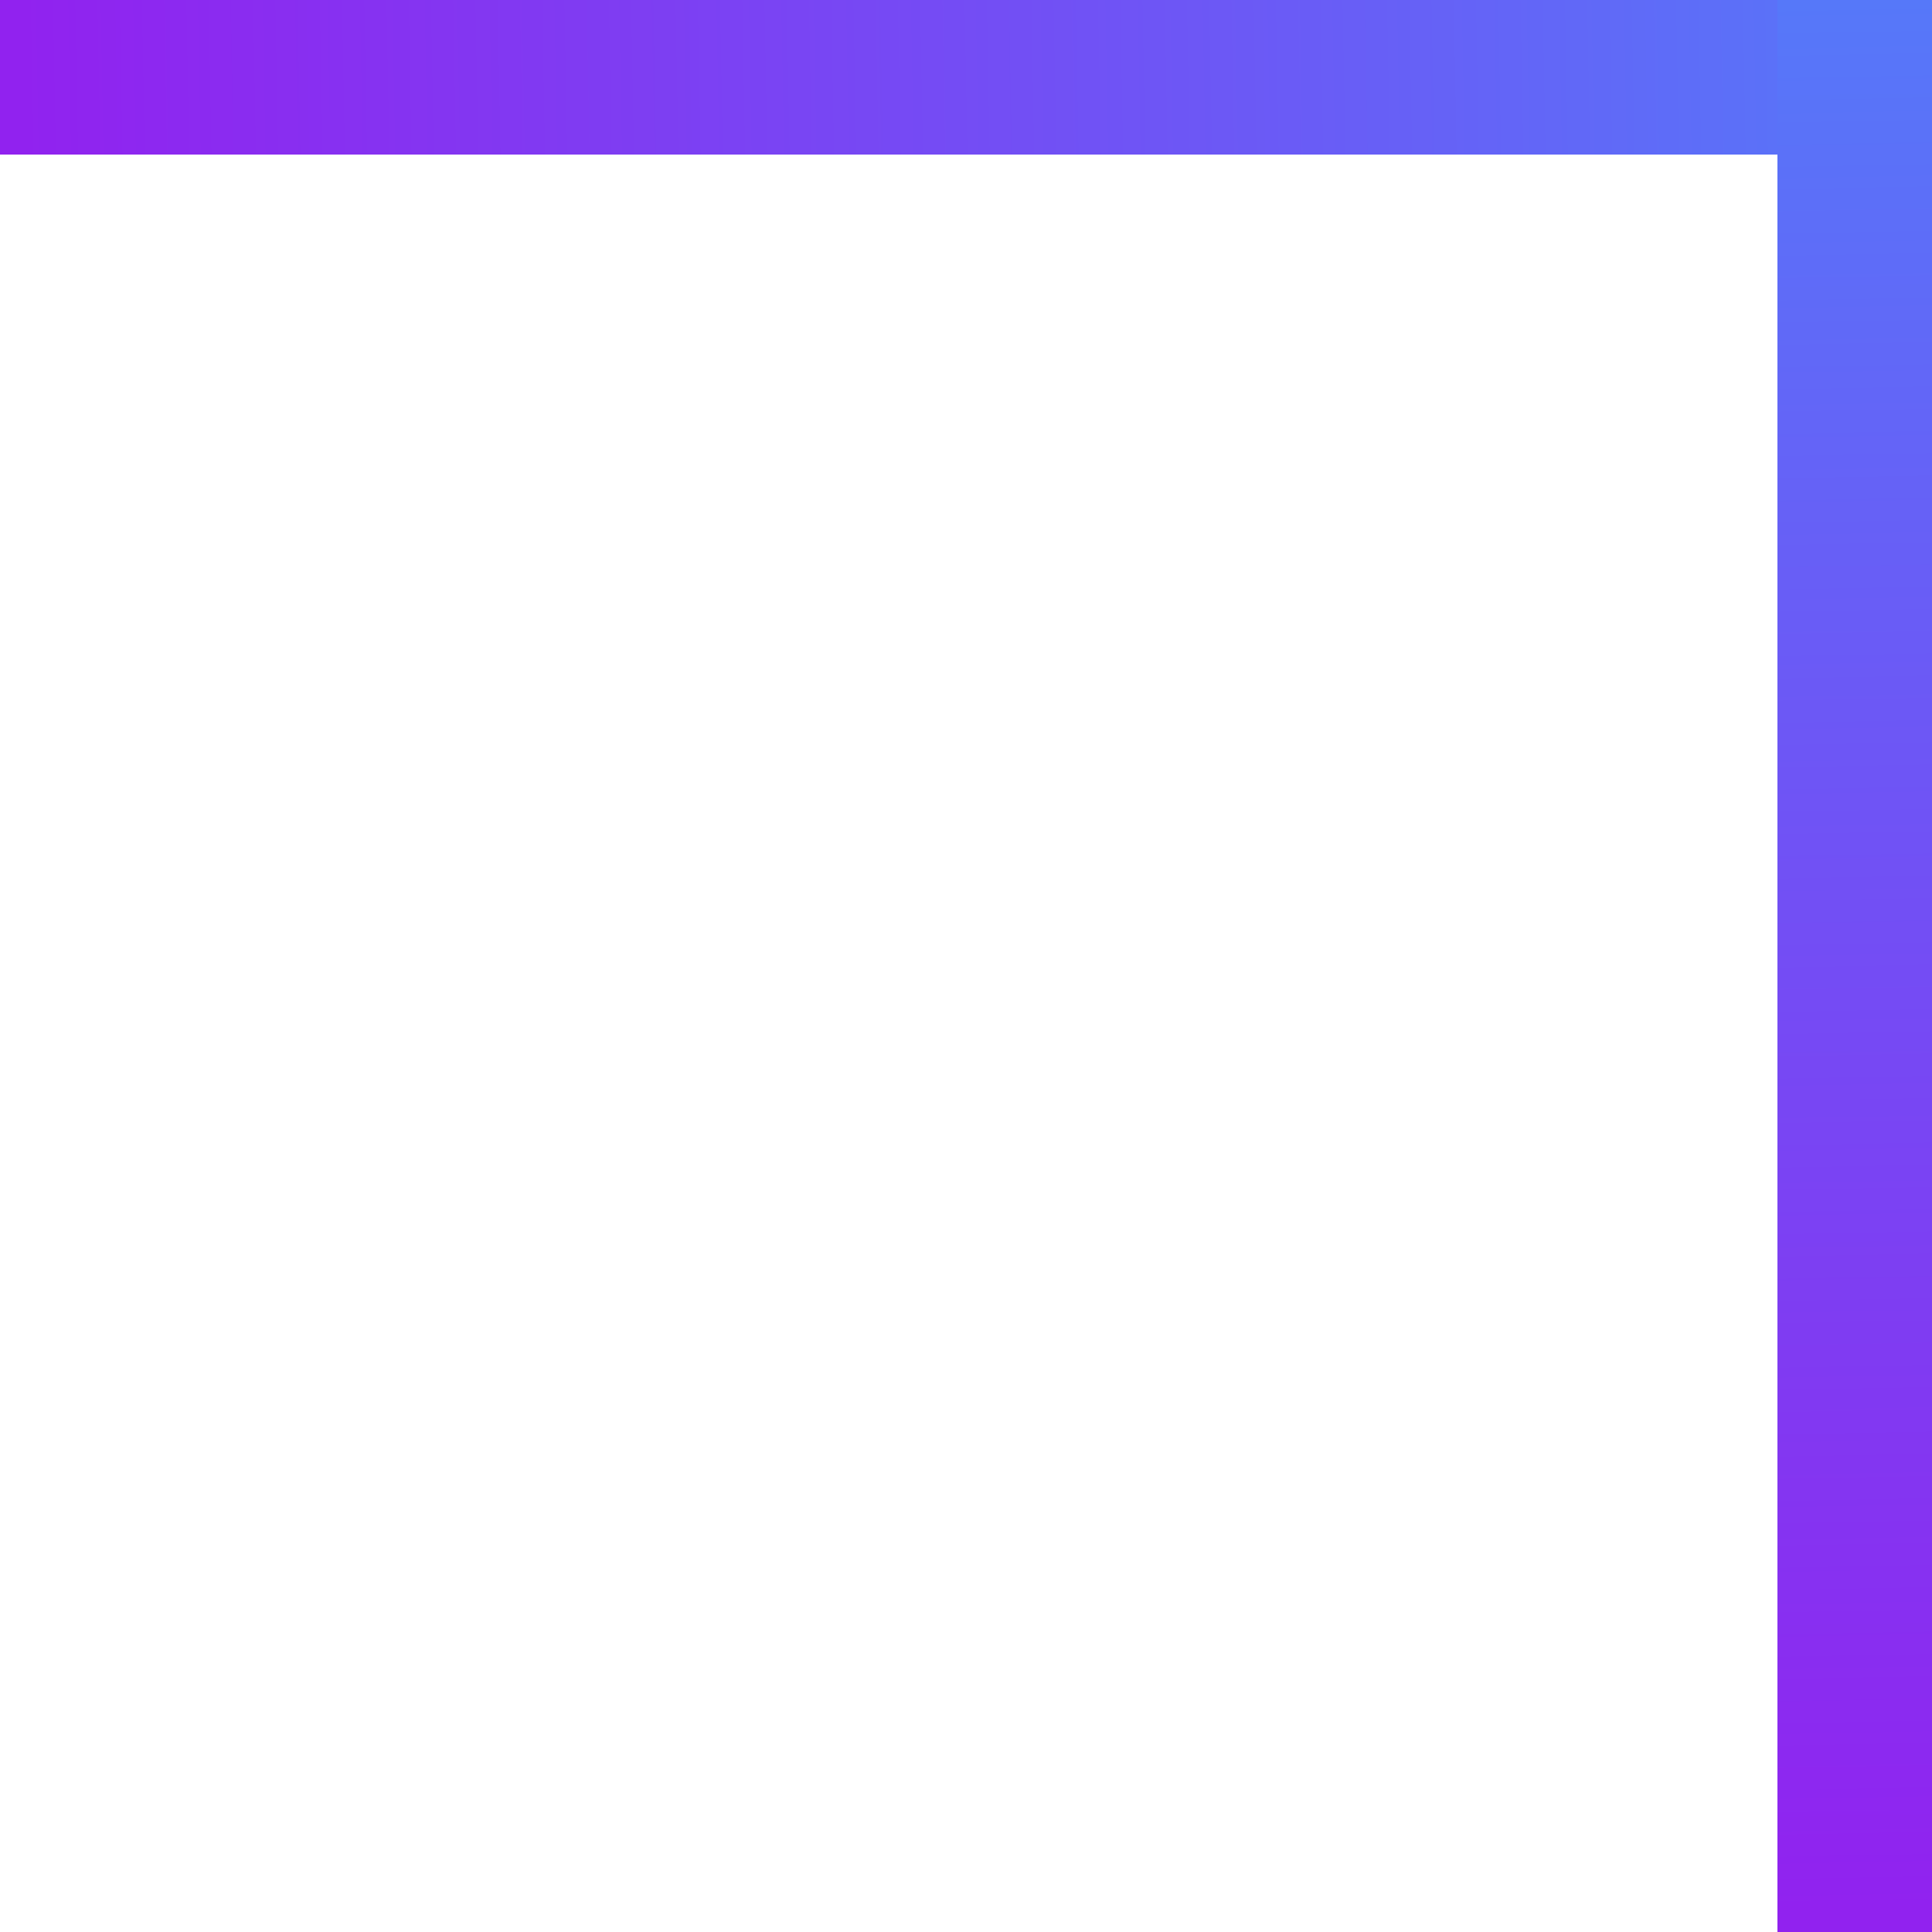
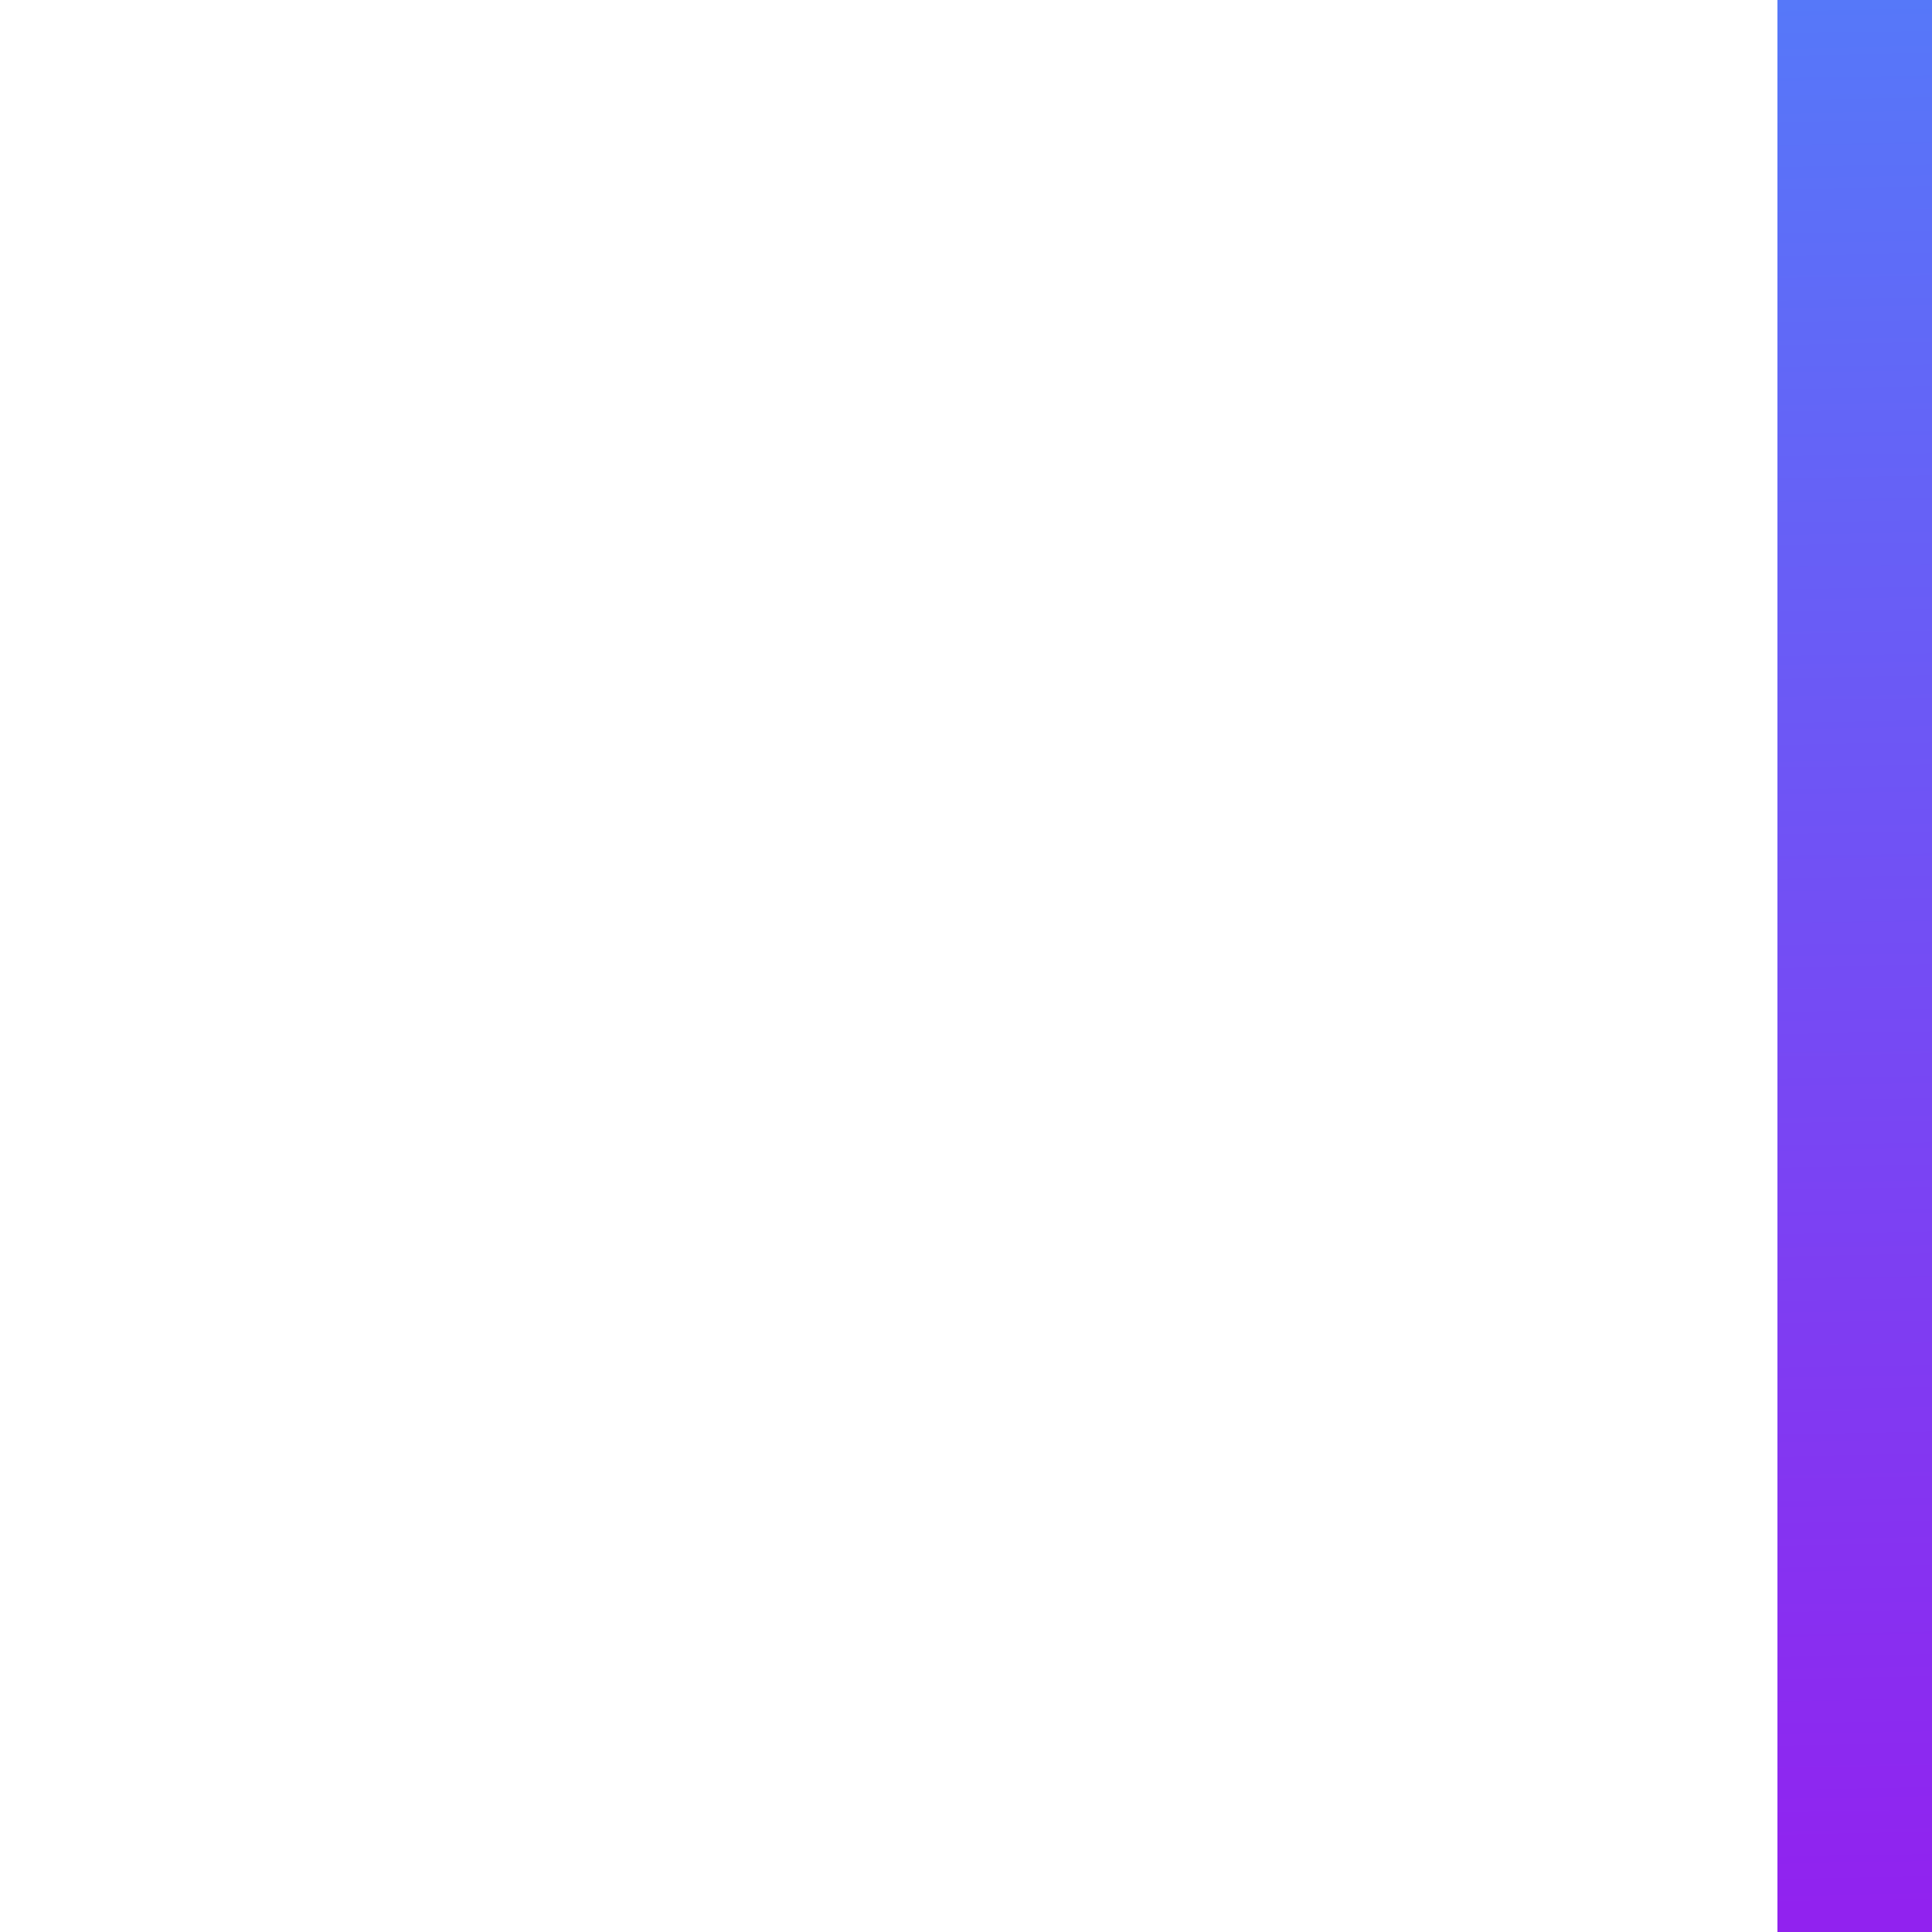
<svg xmlns="http://www.w3.org/2000/svg" width="50" height="50" viewBox="0 0 50 50" fill="none">
-   <rect x="50" width="4" height="50" transform="rotate(90 50 0)" fill="url(#paint0_linear)" />
  <rect x="46" width="4" height="50" fill="url(#paint1_linear)" />
  <defs>
    <linearGradient id="paint0_linear" x1="50" y1="0" x2="50.926" y2="49.481" gradientUnits="userSpaceOnUse">
      <stop stop-color="#5678F9" />
      <stop offset="1" stop-color="#9122EF" />
    </linearGradient>
    <linearGradient id="paint1_linear" x1="46" y1="0" x2="46.926" y2="49.481" gradientUnits="userSpaceOnUse">
      <stop stop-color="#5678F9" />
      <stop offset="1" stop-color="#9122EF" />
    </linearGradient>
  </defs>
</svg>